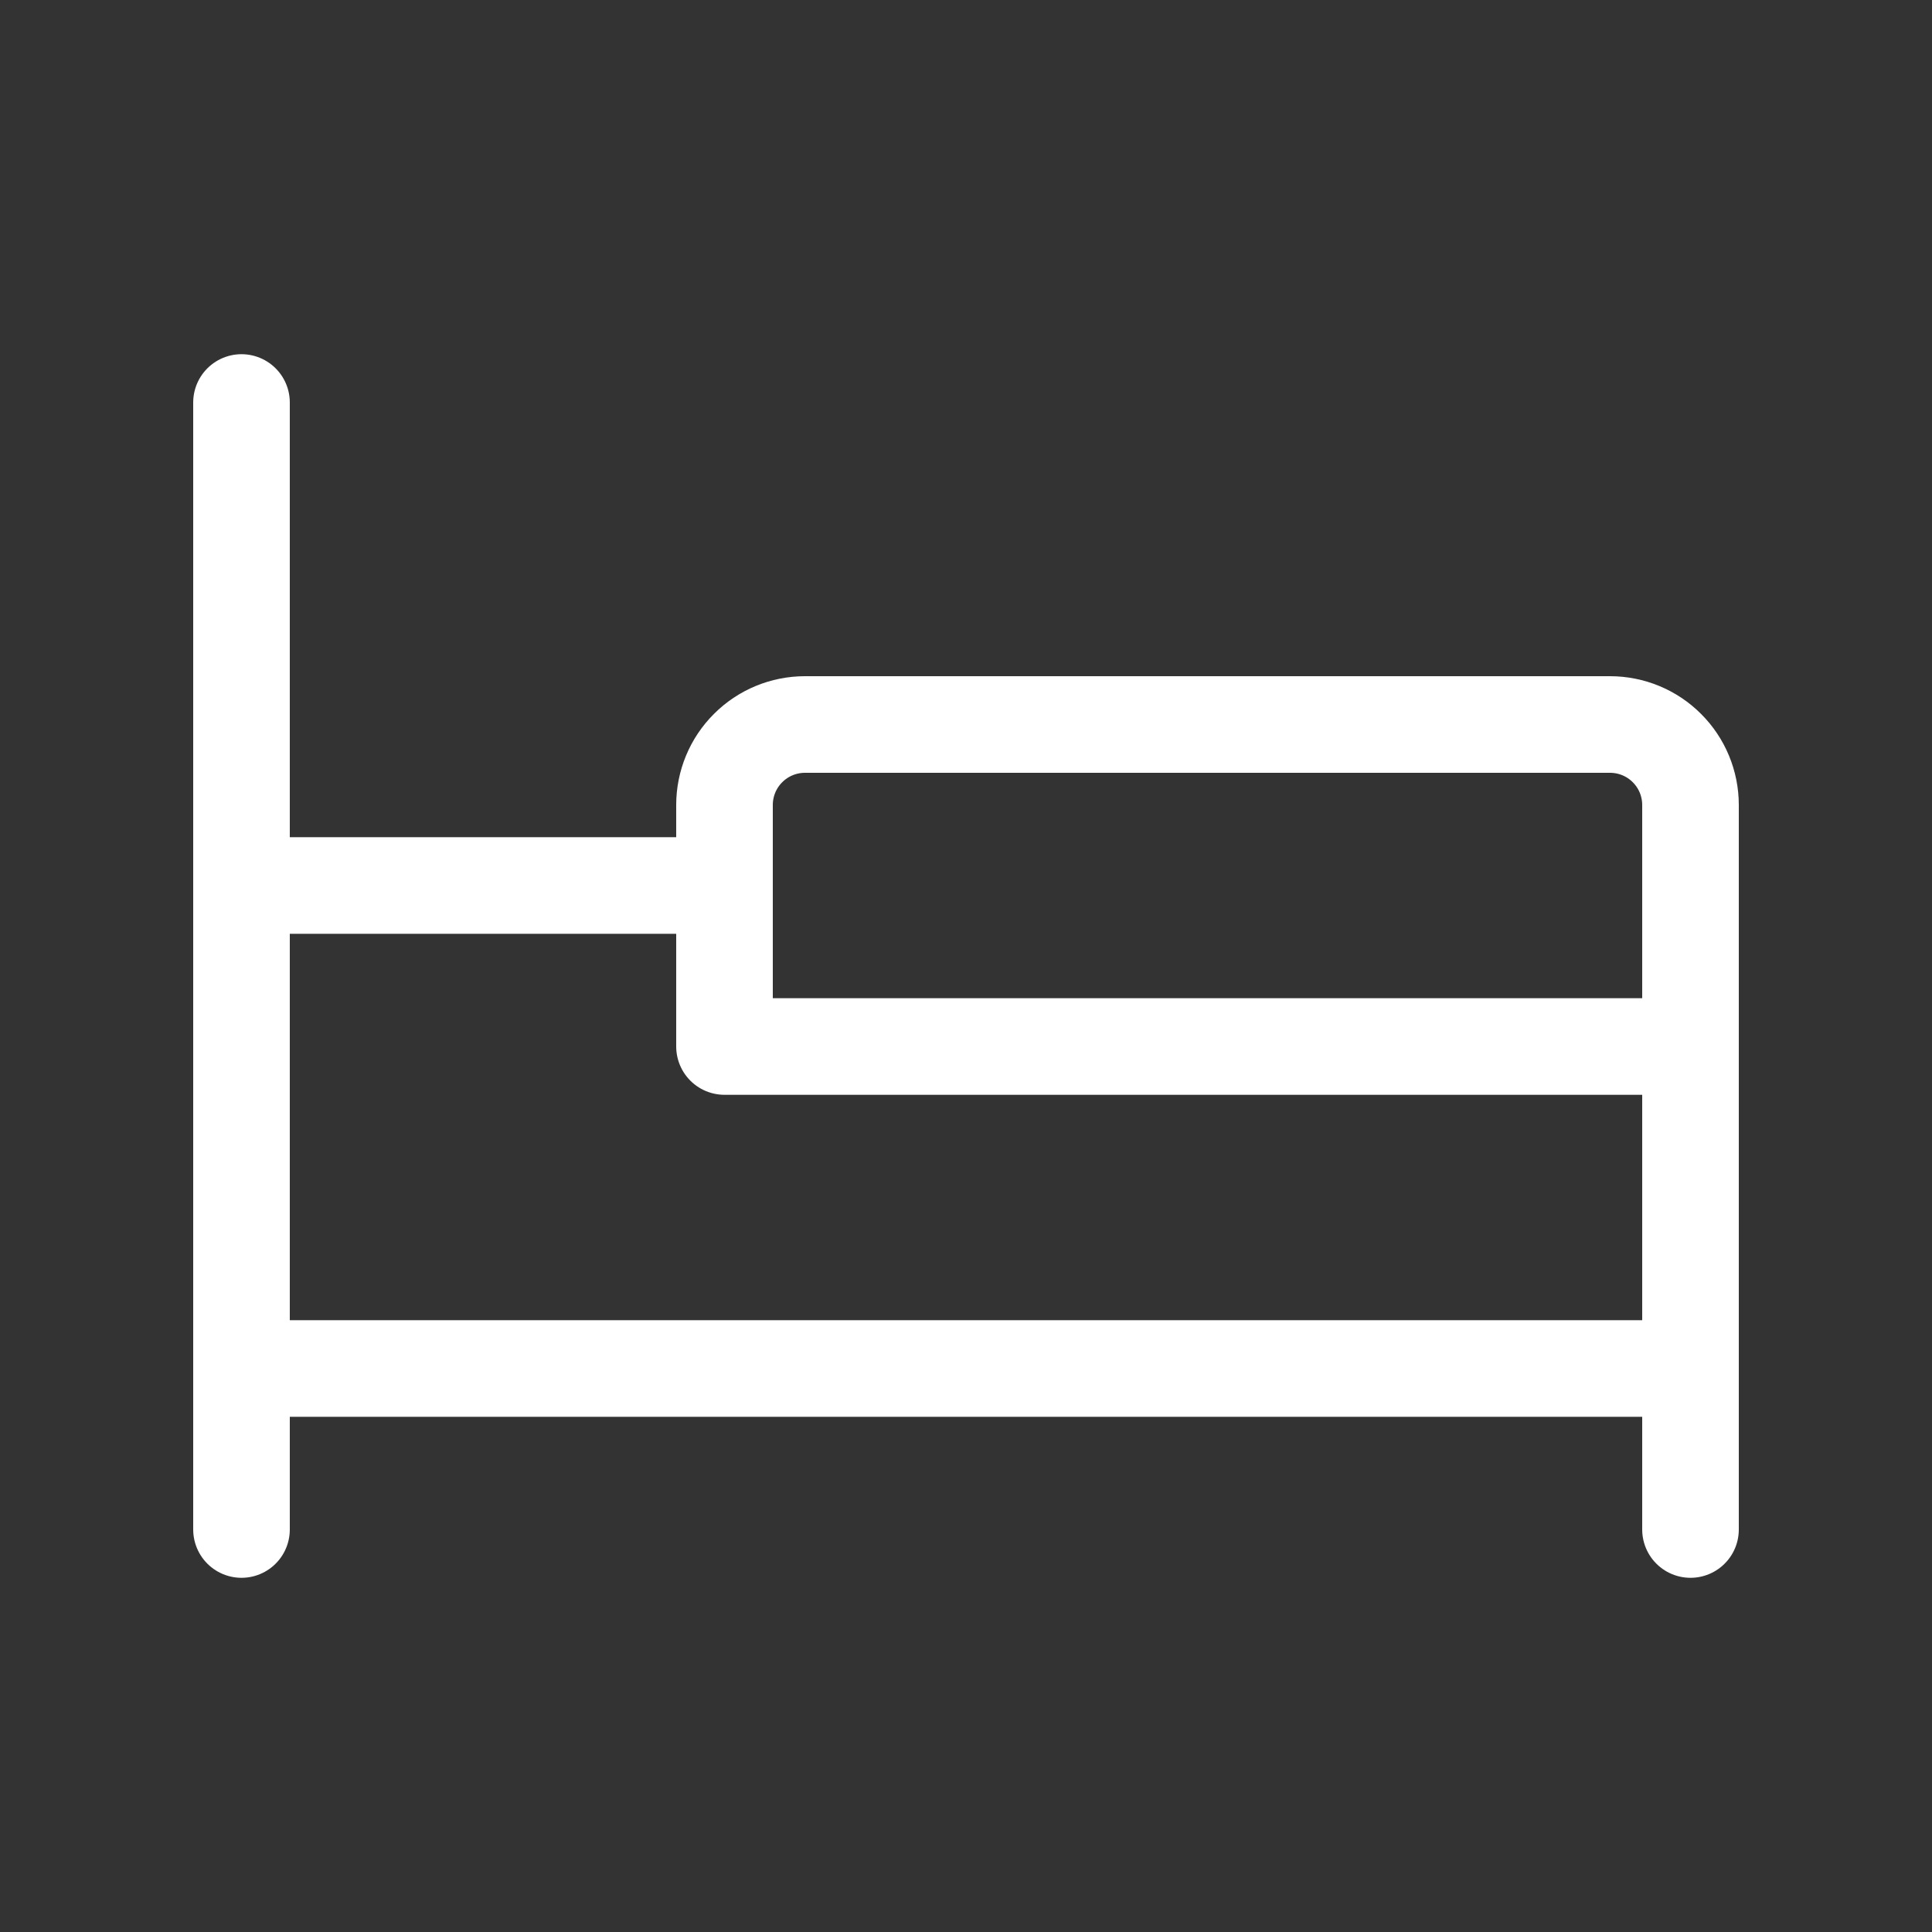
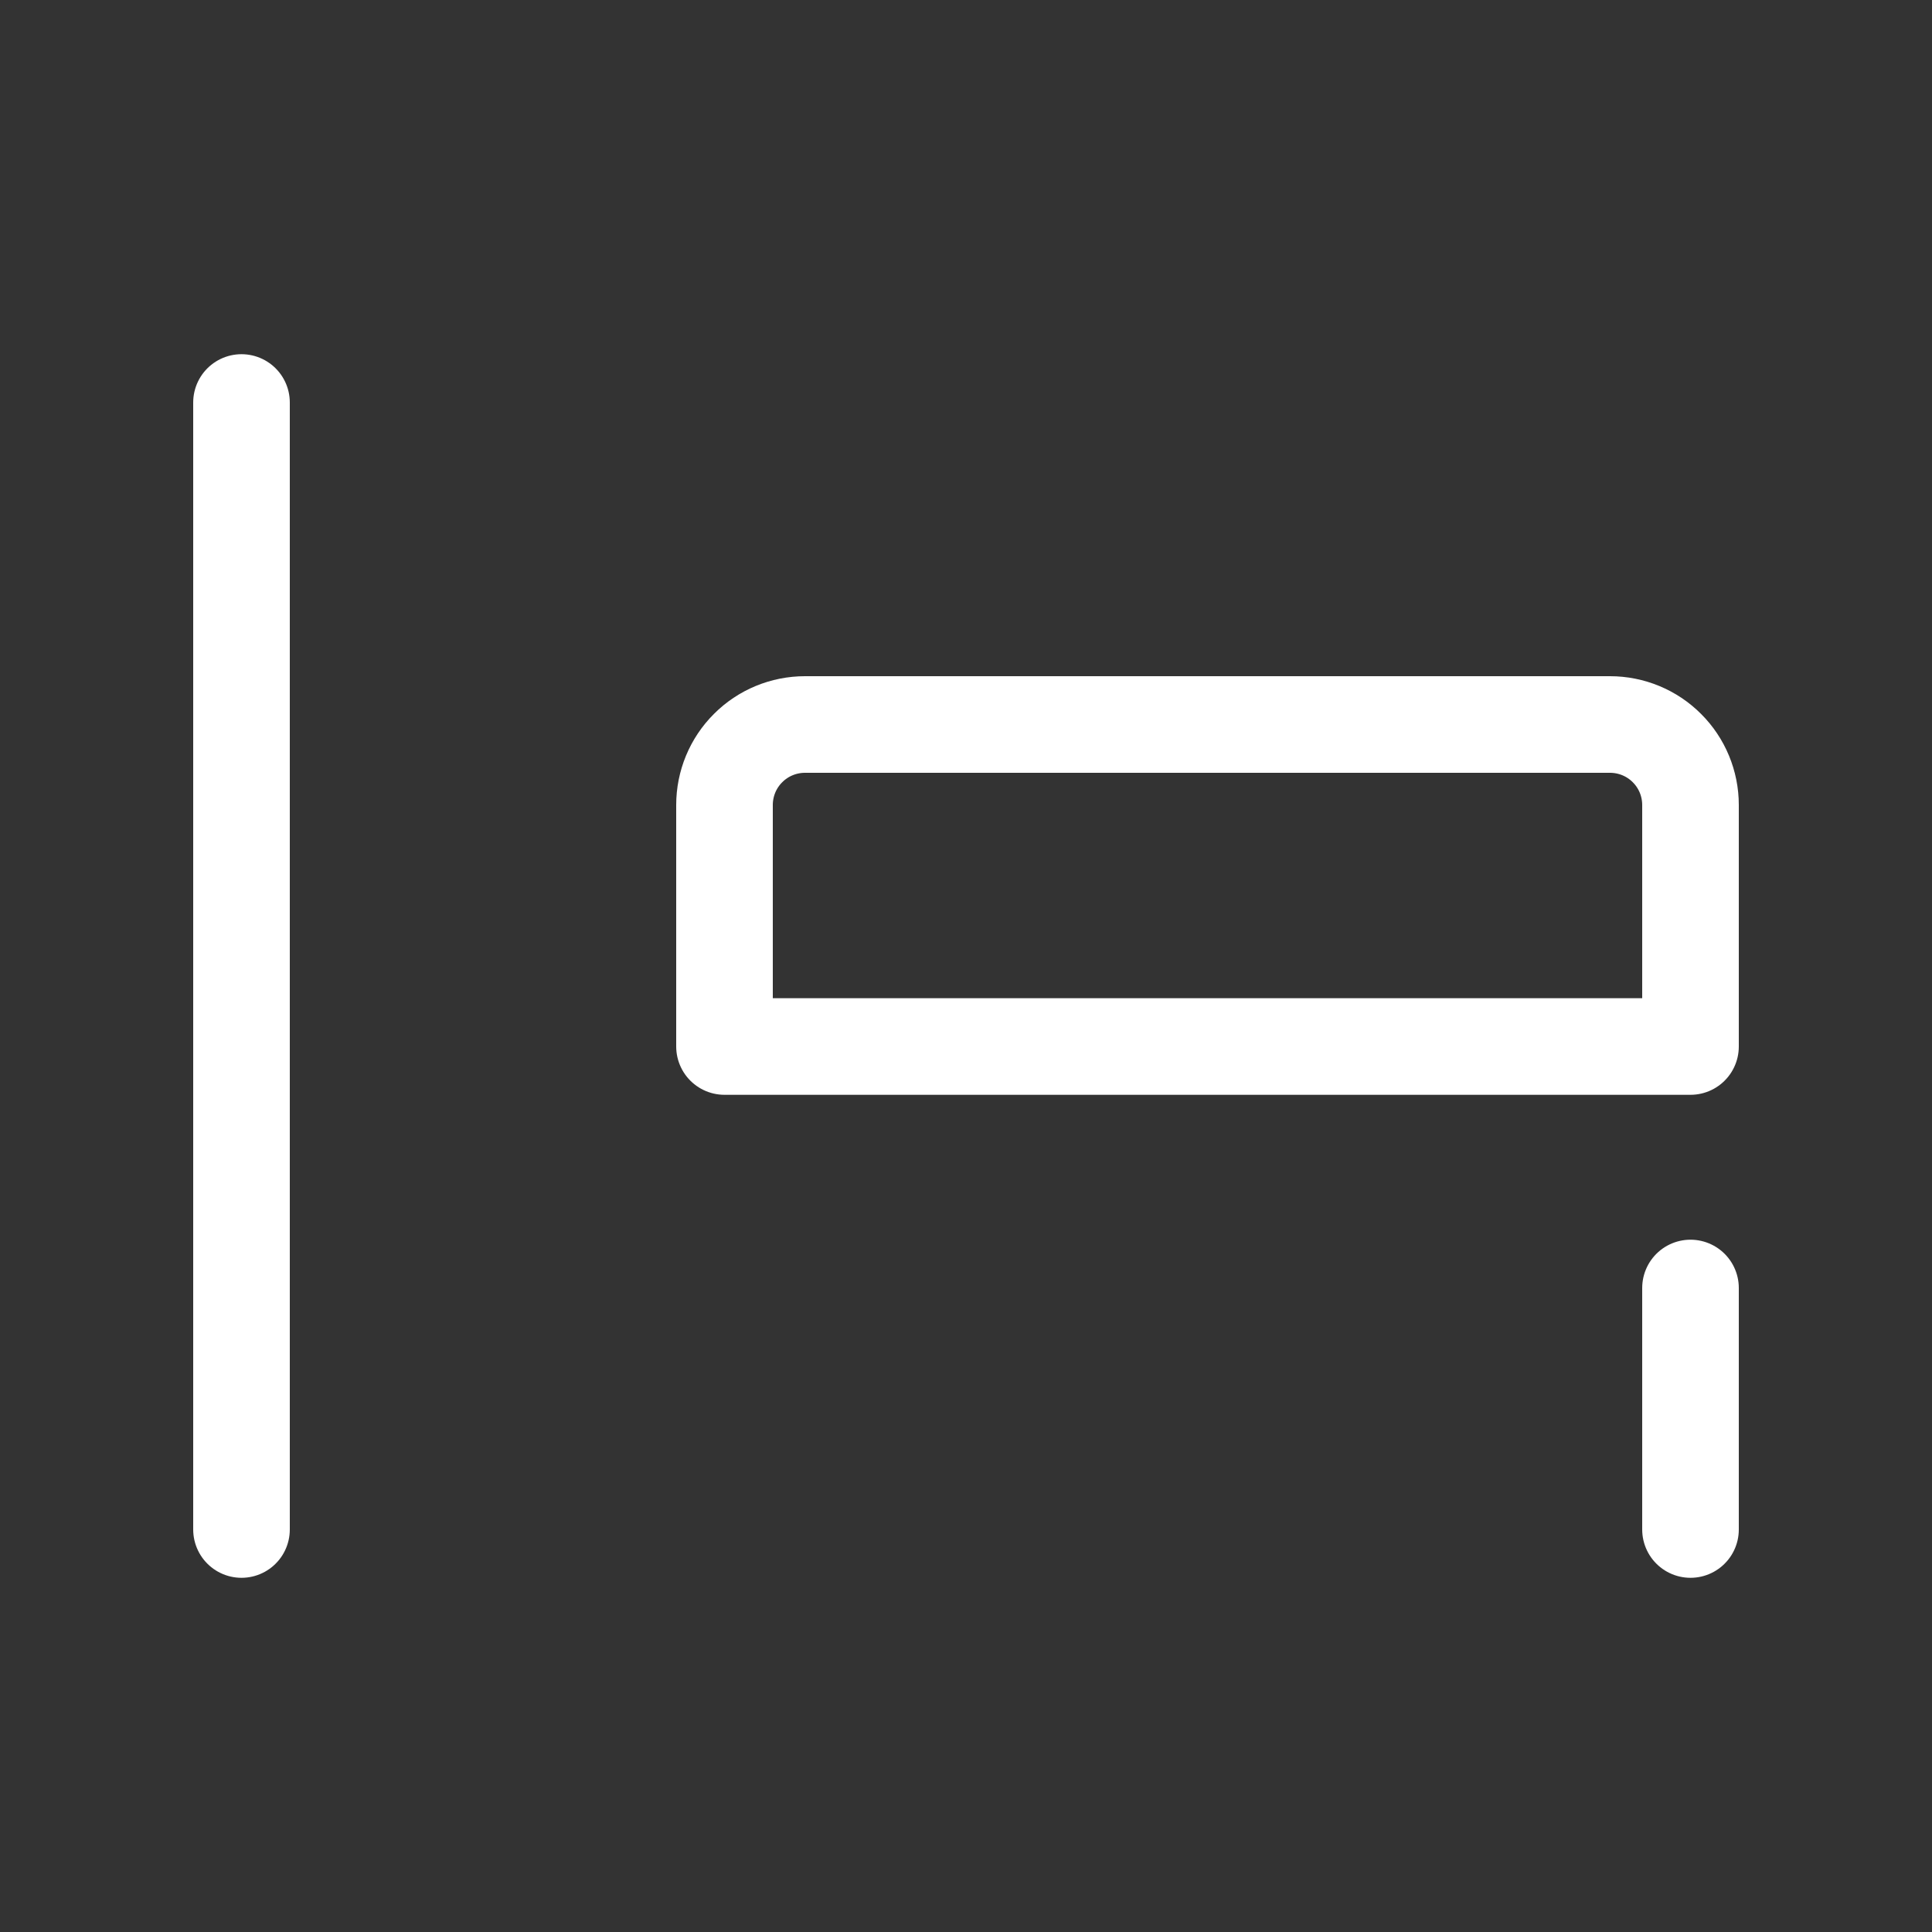
<svg xmlns="http://www.w3.org/2000/svg" width="24" height="24" viewBox="0 0 24 24" fill="none">
  <rect x="0" y="0" width="24" height="24" fill="#333333" stroke="none" />
-   <path d="M9 11H3V17H21V13V11" stroke="white" stroke-width="1.2" stroke-linecap="round" stroke-linejoin="round" />
  <path d="M21 19V16V19ZM3 19V5V19ZM21 13H9V10C9 9.735 9.105 9.48 9.293 9.293C9.48 9.105 9.735 9 10 9H20C20.265 9 20.52 9.105 20.707 9.293C20.895 9.48 21 9.735 21 10V13Z" stroke="white" stroke-width="1.2" stroke-linecap="round" stroke-linejoin="round" />
</svg>